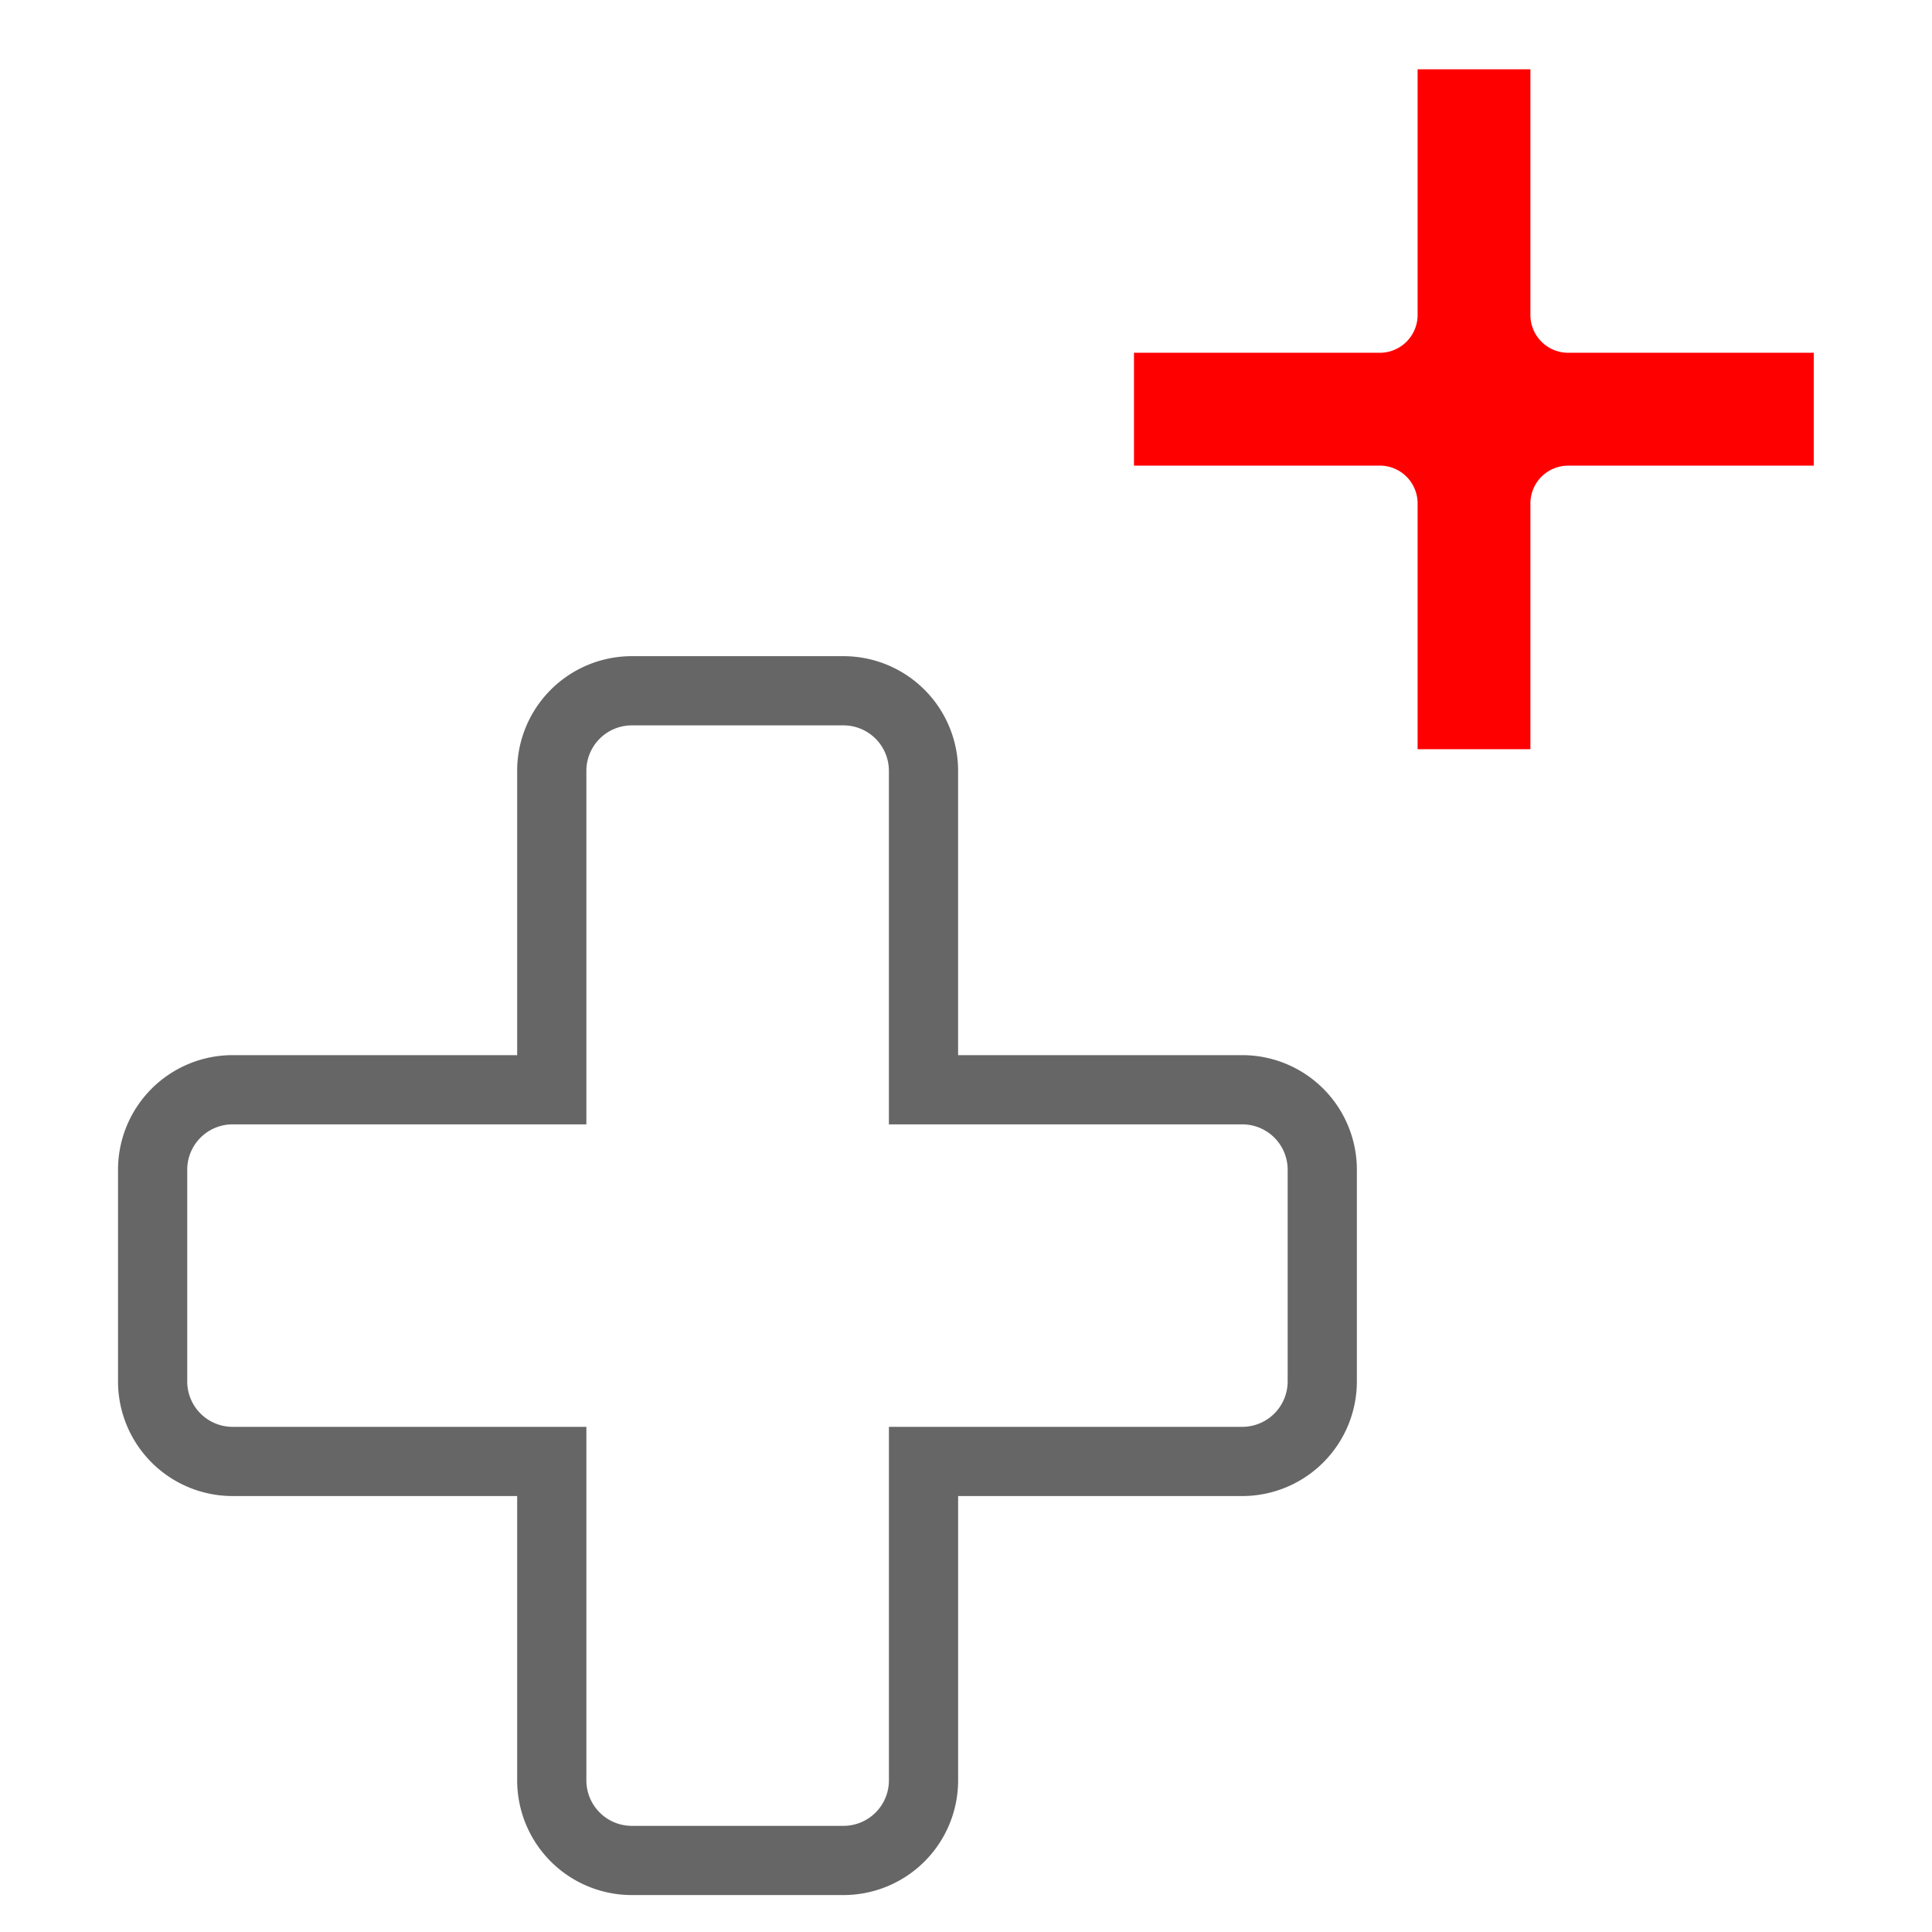
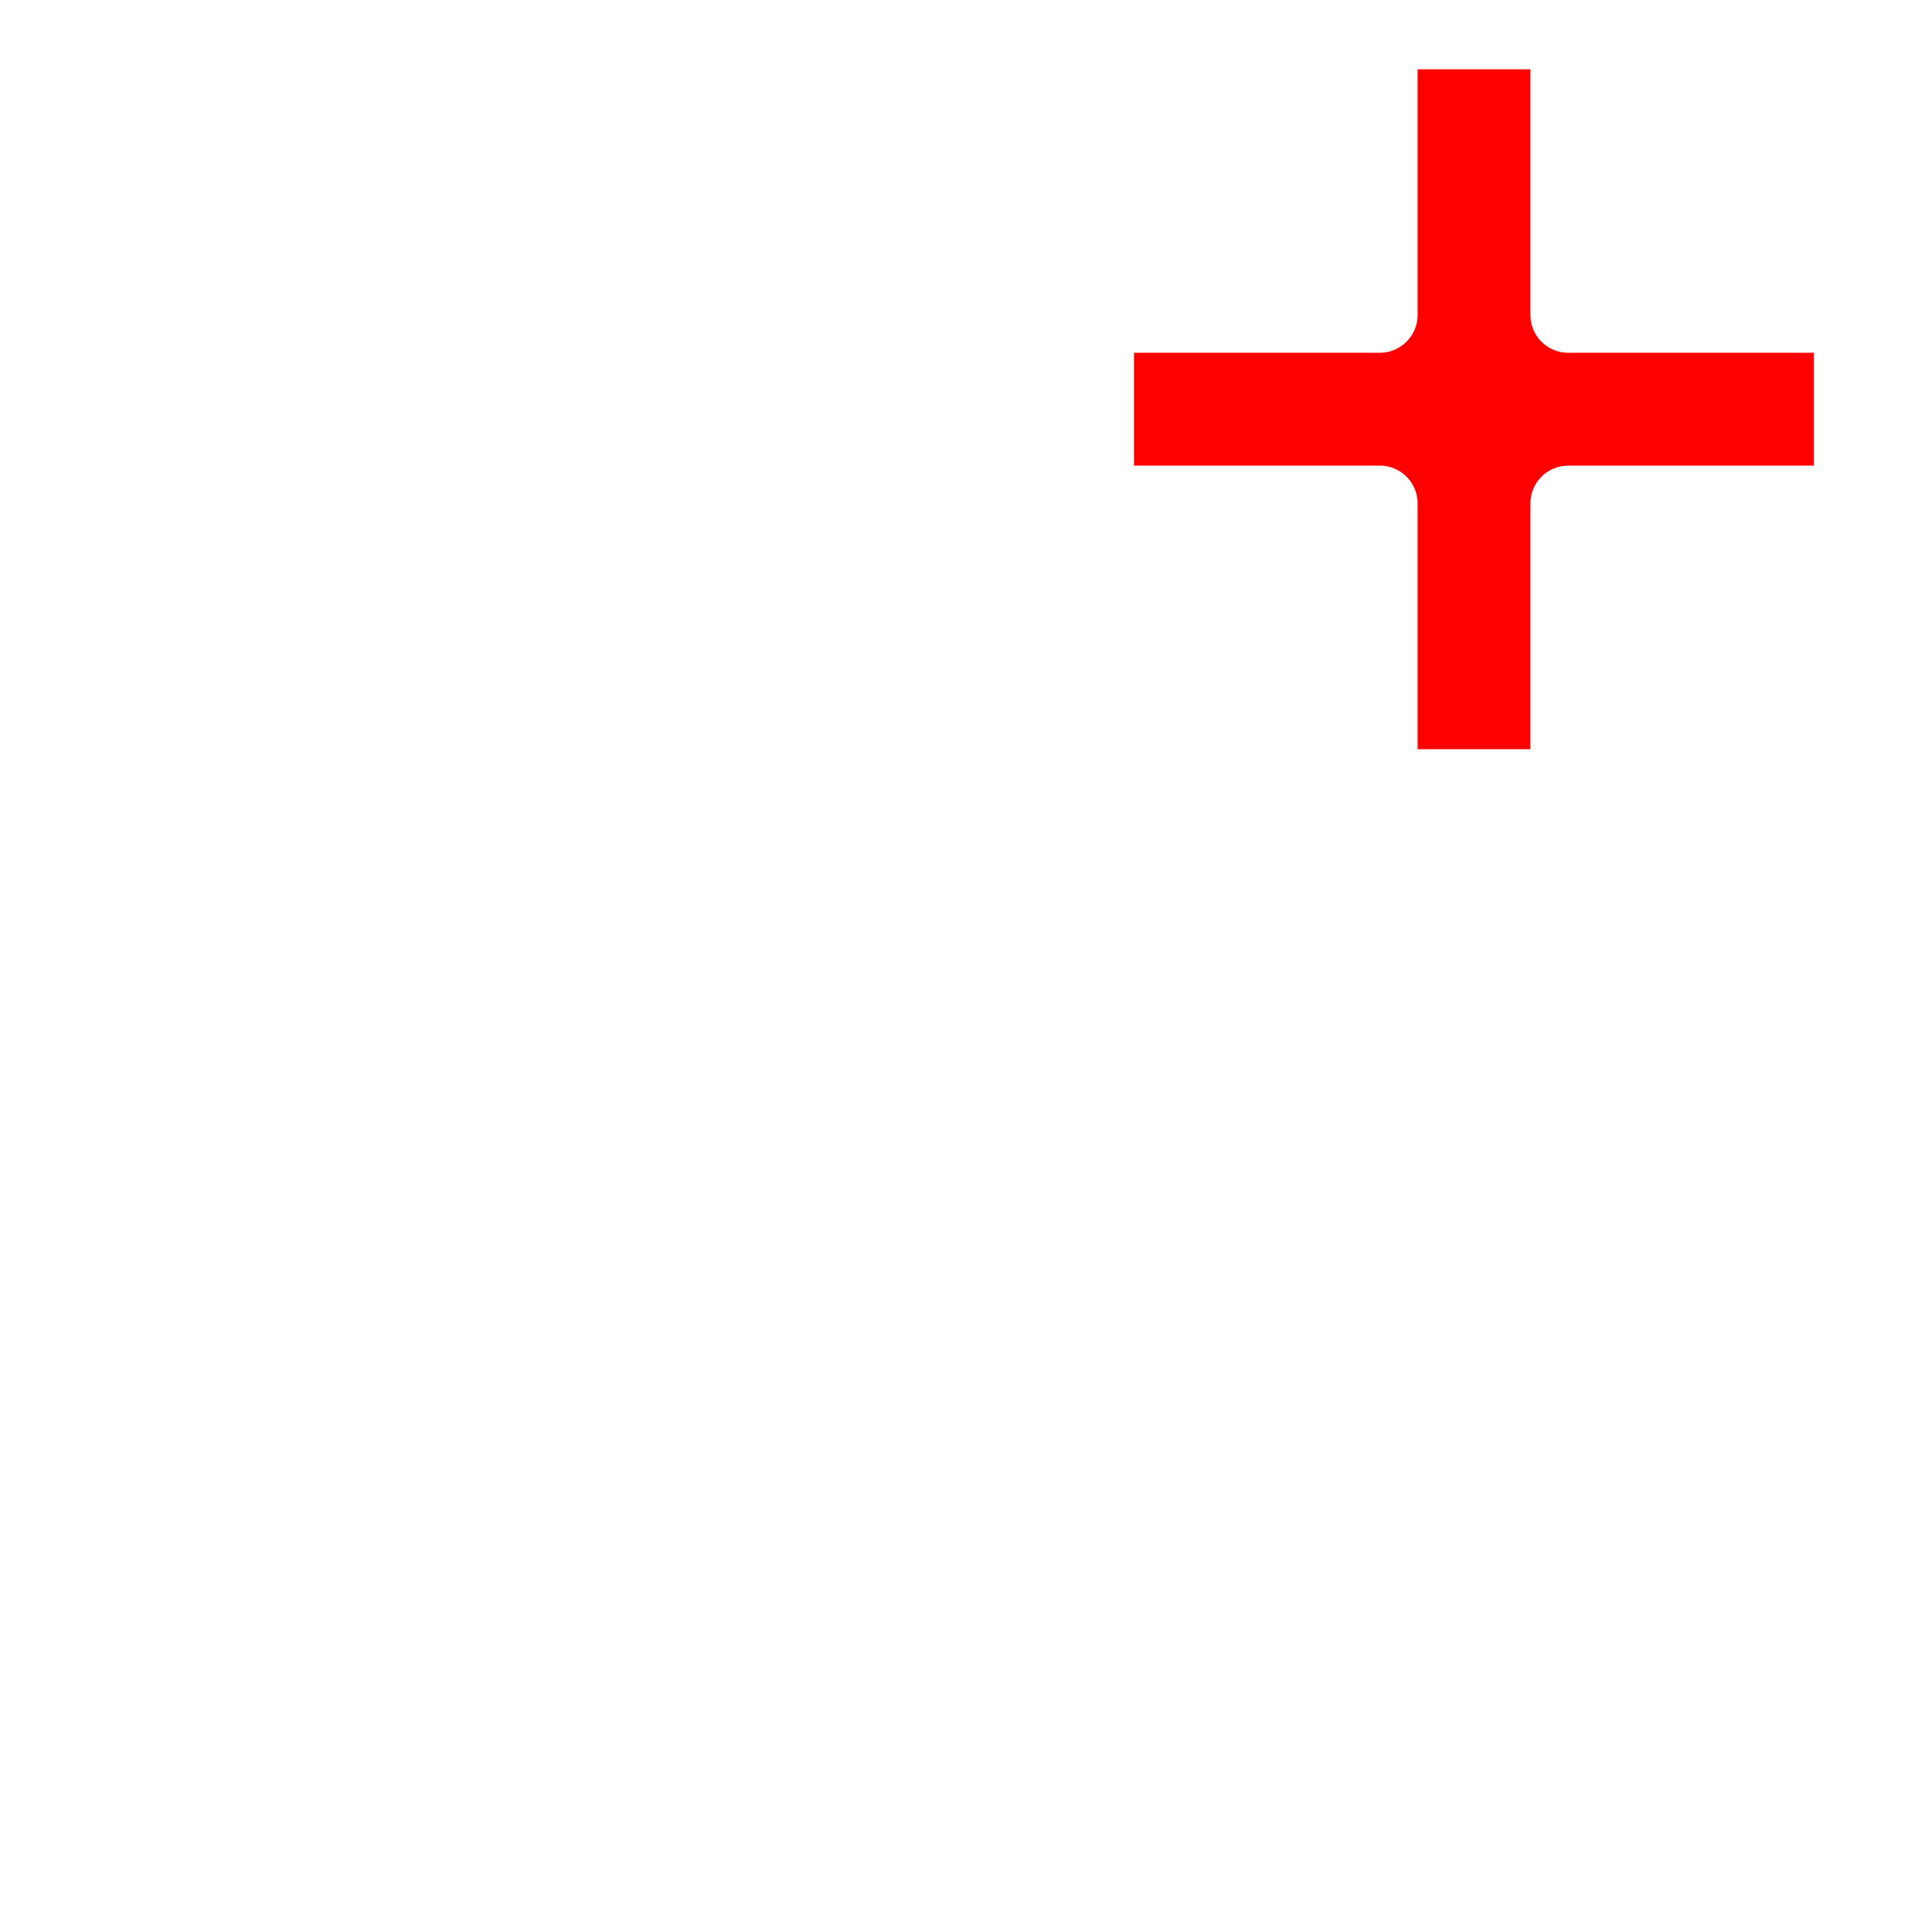
<svg xmlns="http://www.w3.org/2000/svg" id="Layer_1" data-name="Layer 1" viewBox="0 0 72 72">
  <defs>
    <style>.cls-1{fill:none;stroke:#666;stroke-miterlimit:10;stroke-width:2.579px;}.cls-2{fill:red;}</style>
  </defs>
  <title>CarFeatures_SVG</title>
-   <path class="cls-1" d="M31.436,25.743H23.543a2.984,2.984,0,0,0-2.98,2.978V40.612H8.668a2.981,2.981,0,0,0-2.98,2.978v7.892a2.982,2.982,0,0,0,2.976,2.982H20.563V66.352a2.985,2.985,0,0,0,2.98,2.982h7.894a2.985,2.985,0,0,0,2.98-2.982V54.464H46.297a2.984,2.984,0,0,0,2.98-2.982v-7.892a2.981,2.981,0,0,0-2.98-2.978H34.416V28.721A2.984,2.984,0,0,0,31.436,25.743Z" />
  <path class="cls-2" d="M67.594,13.147v4.206h-9.15a1.409,1.409,0,0,0-1.41,1.41V27.921H52.83V18.762a1.41,1.41,0,0,0-1.411-1.41H42.26V13.147h9.159a1.41,1.41,0,0,0,1.411-1.41V2.583h4.204v9.154a1.409,1.409,0,0,0,1.41,1.41Z" />
</svg>